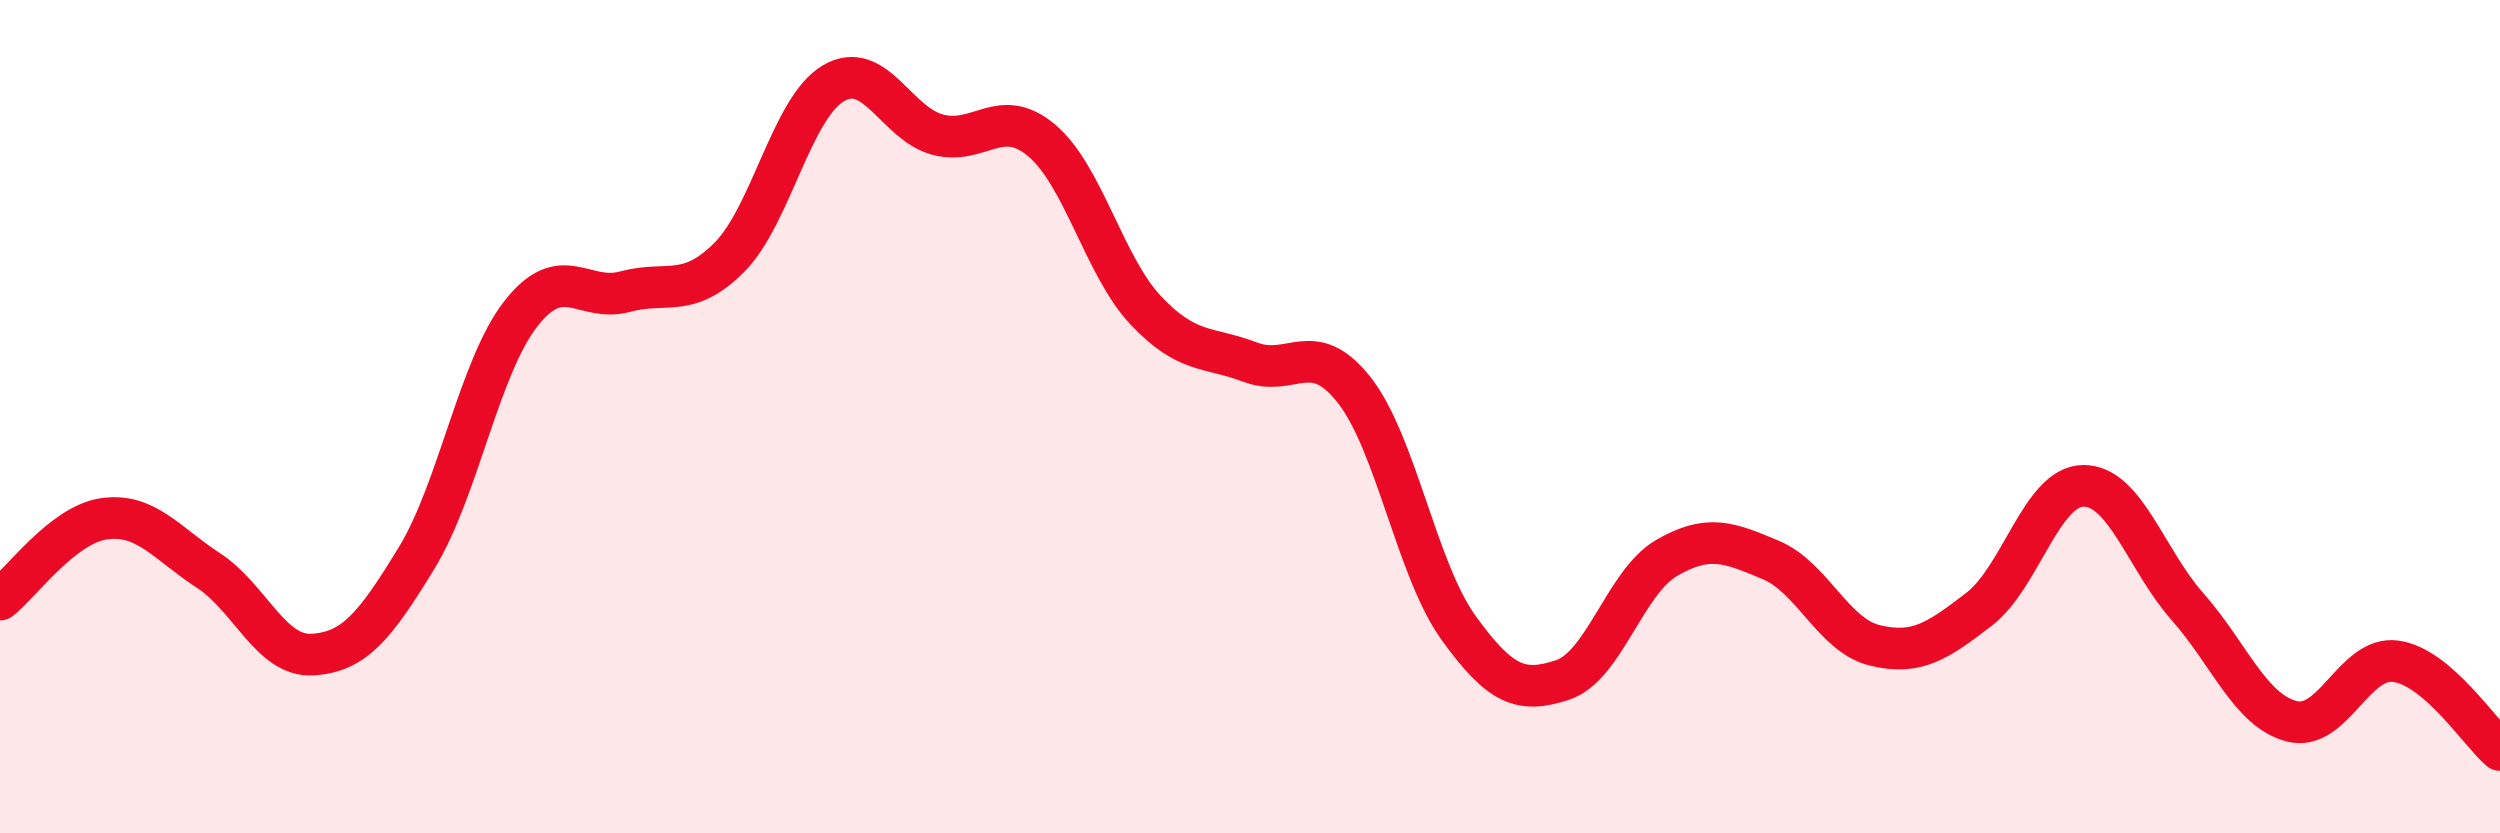
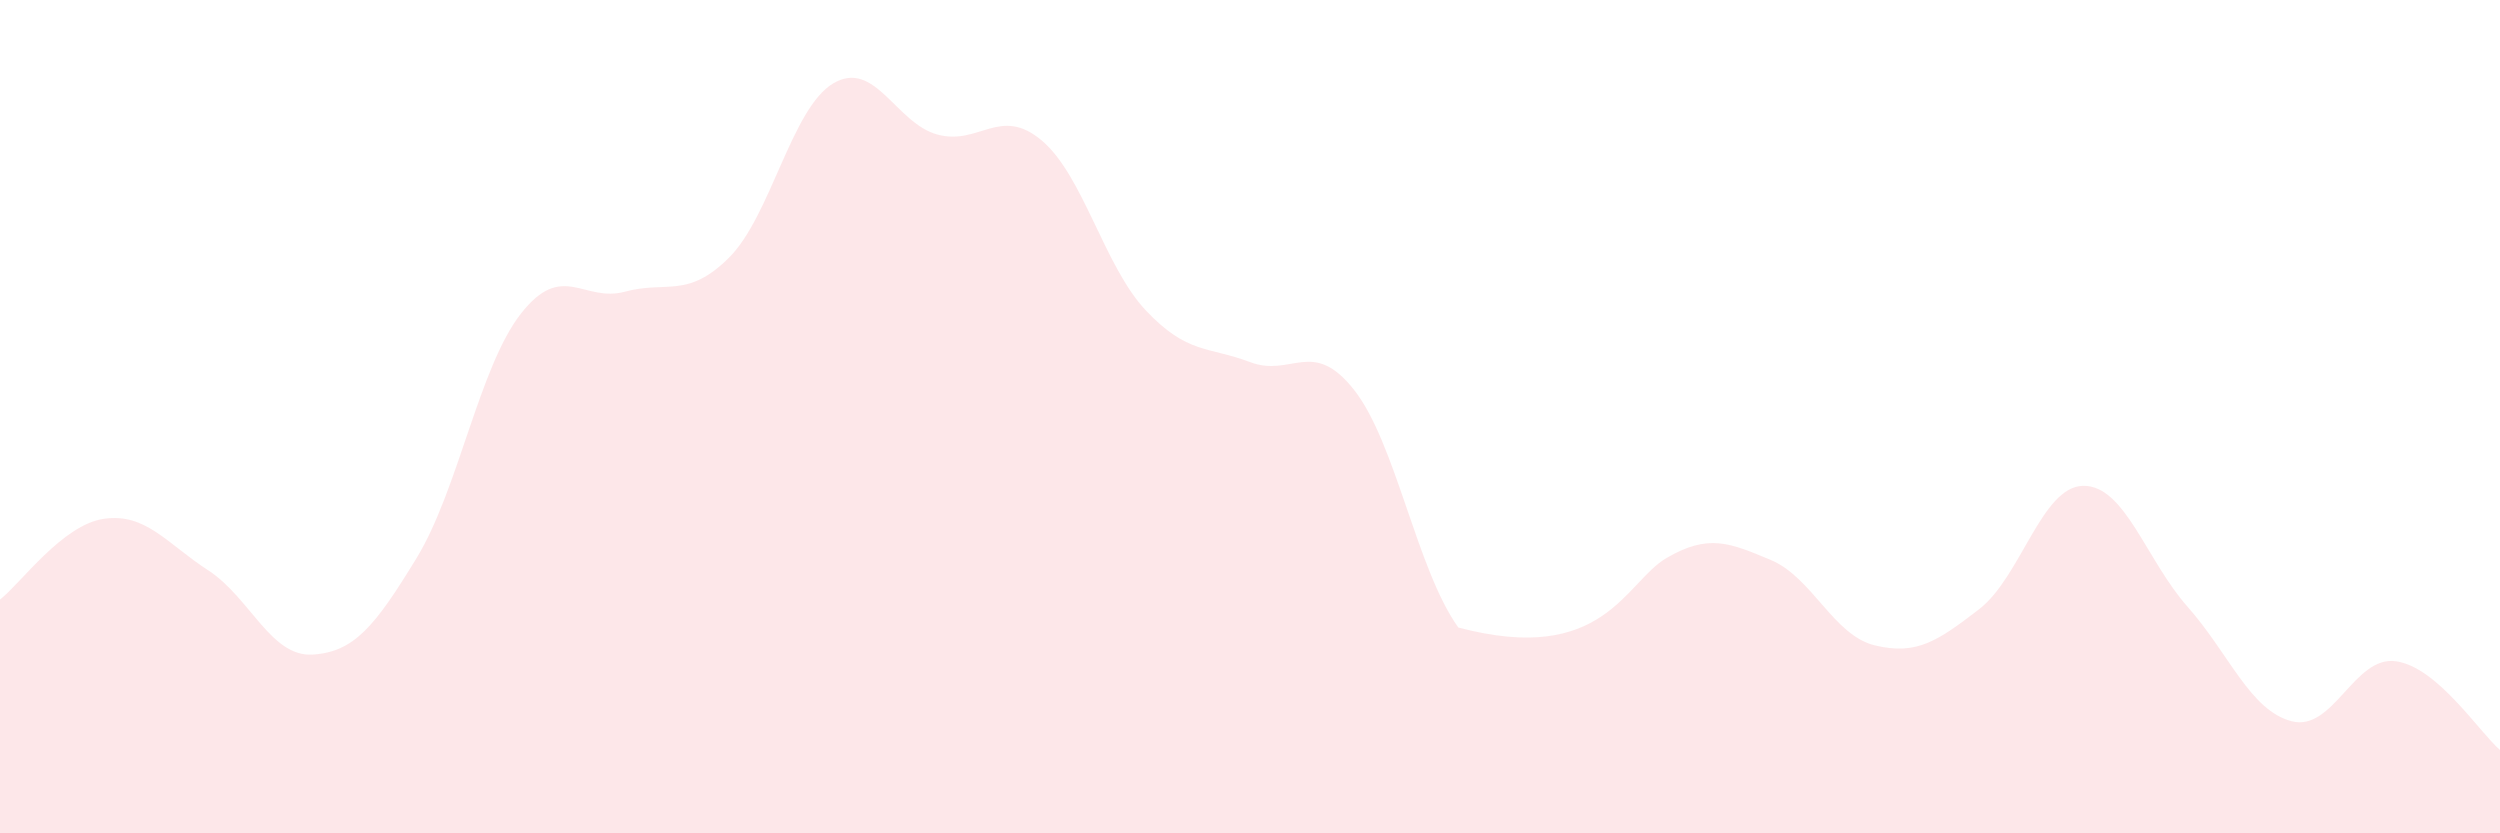
<svg xmlns="http://www.w3.org/2000/svg" width="60" height="20" viewBox="0 0 60 20">
-   <path d="M 0,14.39 C 0.5,14 1.5,12.59 2.5,12.45 C 3.5,12.31 4,13.04 5,13.69 C 6,14.34 6.5,15.77 7.5,15.71 C 8.5,15.65 9,15.03 10,13.39 C 11,11.75 11.5,8.81 12.5,7.53 C 13.5,6.25 14,7.27 15,7 C 16,6.73 16.5,7.18 17.5,6.18 C 18.5,5.18 19,2.59 20,2 C 21,1.41 21.5,2.96 22.5,3.23 C 23.5,3.5 24,2.53 25,3.37 C 26,4.21 26.5,6.39 27.5,7.45 C 28.5,8.51 29,8.31 30,8.69 C 31,9.07 31.5,8.09 32.5,9.36 C 33.5,10.63 34,13.67 35,15.06 C 36,16.45 36.5,16.65 37.5,16.32 C 38.5,15.99 39,13.97 40,13.39 C 41,12.81 41.5,13.02 42.5,13.44 C 43.5,13.86 44,15.25 45,15.49 C 46,15.73 46.5,15.39 47.5,14.62 C 48.5,13.85 49,11.67 50,11.66 C 51,11.65 51.5,13.43 52.5,14.56 C 53.5,15.69 54,17.05 55,17.31 C 56,17.57 56.5,15.73 57.5,15.87 C 58.5,16.01 59.5,17.57 60,18L60 20L0 20Z" fill="#EB0A25" opacity="0.1" stroke-linecap="round" stroke-linejoin="round" />
-   <path d="M 0,14.39 C 0.5,14 1.5,12.59 2.5,12.45 C 3.5,12.31 4,13.04 5,13.69 C 6,14.34 6.5,15.77 7.5,15.71 C 8.5,15.65 9,15.03 10,13.39 C 11,11.75 11.5,8.81 12.5,7.53 C 13.5,6.25 14,7.27 15,7 C 16,6.73 16.5,7.18 17.5,6.18 C 18.5,5.18 19,2.59 20,2 C 21,1.41 21.5,2.96 22.5,3.23 C 23.5,3.5 24,2.53 25,3.37 C 26,4.21 26.5,6.39 27.5,7.45 C 28.5,8.51 29,8.31 30,8.69 C 31,9.07 31.5,8.09 32.5,9.36 C 33.5,10.63 34,13.67 35,15.06 C 36,16.45 36.5,16.65 37.5,16.32 C 38.5,15.99 39,13.97 40,13.39 C 41,12.81 41.5,13.02 42.5,13.44 C 43.5,13.86 44,15.25 45,15.49 C 46,15.73 46.5,15.39 47.5,14.62 C 48.5,13.85 49,11.67 50,11.66 C 51,11.65 51.5,13.43 52.5,14.56 C 53.5,15.69 54,17.05 55,17.31 C 56,17.57 56.5,15.73 57.5,15.87 C 58.5,16.01 59.5,17.57 60,18" stroke="#EB0A25" stroke-width="1" fill="none" stroke-linecap="round" stroke-linejoin="round" />
+   <path d="M 0,14.39 C 0.5,14 1.5,12.59 2.5,12.45 C 3.5,12.31 4,13.04 5,13.69 C 6,14.34 6.5,15.77 7.5,15.71 C 8.5,15.65 9,15.03 10,13.39 C 11,11.75 11.5,8.81 12.5,7.53 C 13.5,6.25 14,7.27 15,7 C 16,6.73 16.5,7.18 17.5,6.18 C 18.5,5.18 19,2.59 20,2 C 21,1.41 21.5,2.96 22.5,3.23 C 23.5,3.5 24,2.53 25,3.37 C 26,4.21 26.5,6.39 27.5,7.45 C 28.5,8.51 29,8.31 30,8.69 C 31,9.07 31.5,8.09 32.5,9.36 C 33.5,10.63 34,13.67 35,15.06 C 38.5,15.99 39,13.97 40,13.39 C 41,12.81 41.5,13.02 42.5,13.44 C 43.5,13.86 44,15.25 45,15.49 C 46,15.73 46.5,15.39 47.5,14.62 C 48.5,13.85 49,11.67 50,11.66 C 51,11.65 51.5,13.43 52.5,14.56 C 53.5,15.69 54,17.05 55,17.31 C 56,17.57 56.5,15.73 57.5,15.87 C 58.5,16.01 59.5,17.57 60,18L60 20L0 20Z" fill="#EB0A25" opacity="0.1" stroke-linecap="round" stroke-linejoin="round" />
</svg>